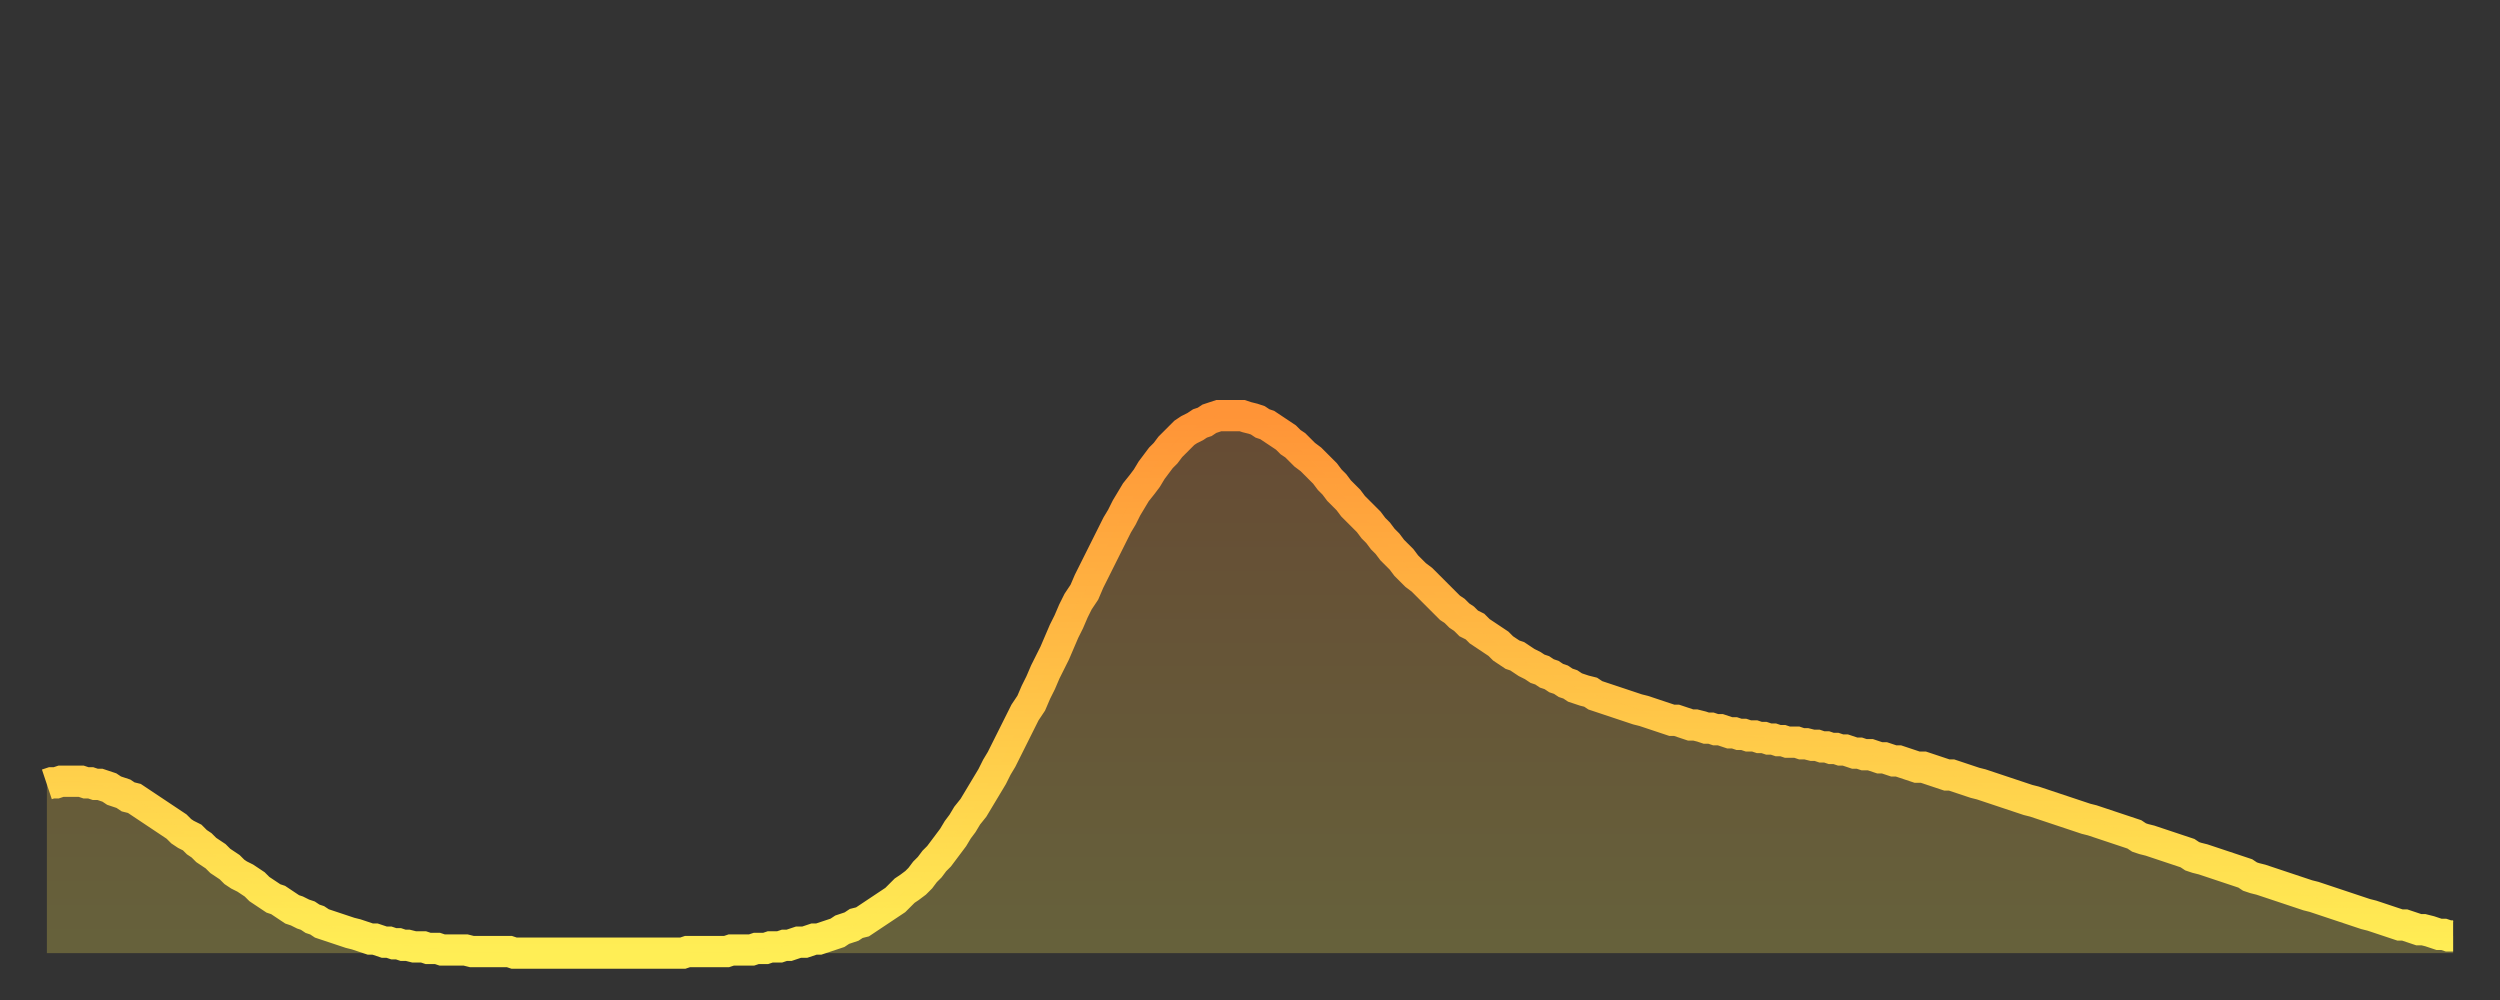
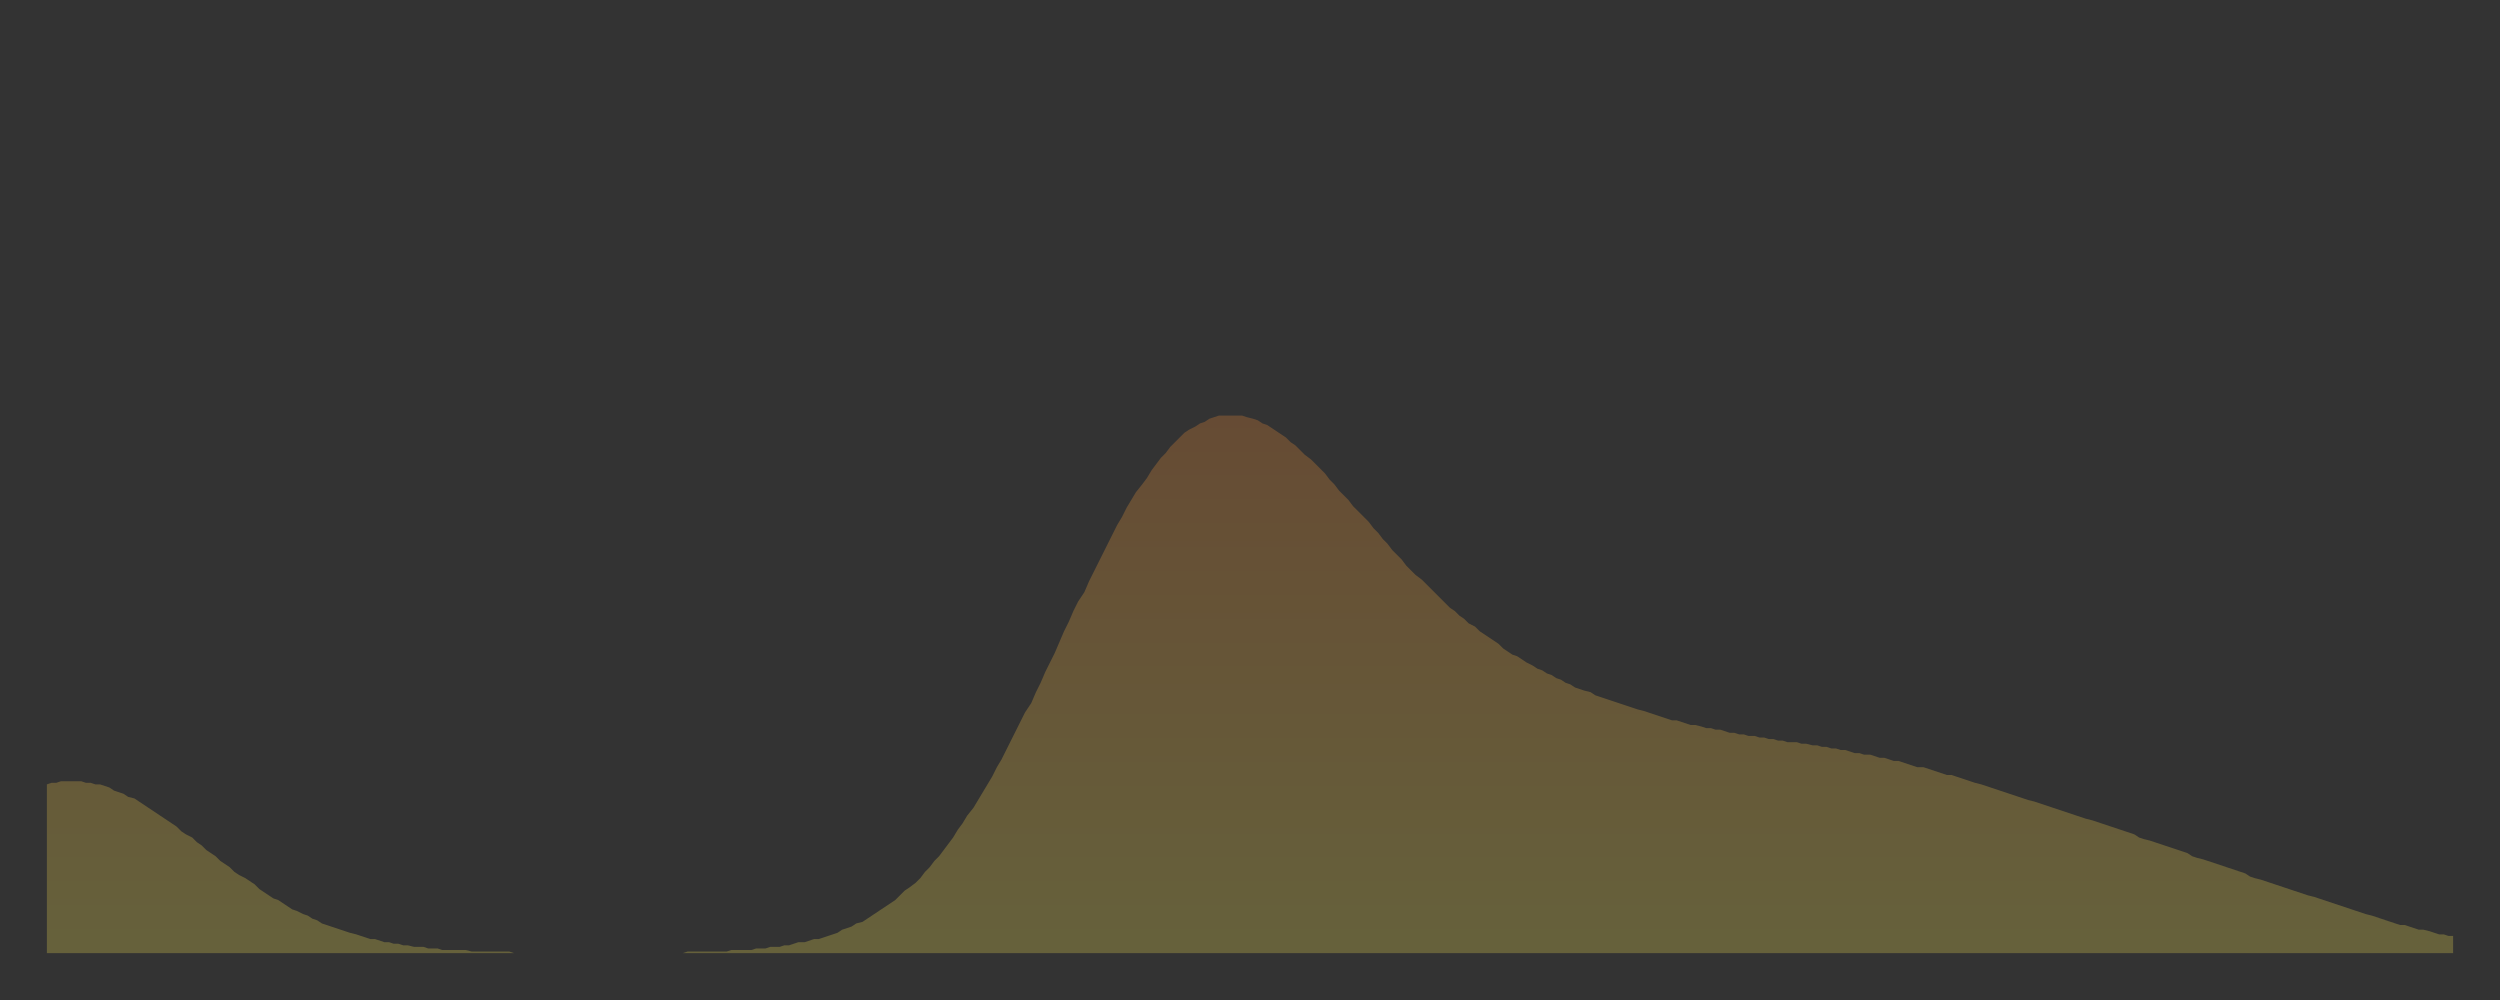
<svg xmlns="http://www.w3.org/2000/svg" baseProfile="full" height="64" version="1.1" width="160">
  <rect width="100%" height="100%" fill="#333333" stroke="none" />
  <defs>
    <linearGradient id="id5380" x1="0" x2="0" y1="0" y2="1">
      <stop offset="0%" stop-color="#ff9437" />
      <stop offset="50%" stop-color="#ffc146" />
      <stop offset="100%" stop-color="#ffee55" />
    </linearGradient>
  </defs>
  <g transform="translate(3,3)">
    <g>
-       <path d="M 0.0 47.2 0.3 47.1 0.6 47.1 0.9 47.0 1.2 47.0 1.5 47.0 1.9 47.0 2.2 47.0 2.5 47.1 2.8 47.1 3.1 47.2 3.4 47.2 3.7 47.3 4.0 47.4 4.3 47.6 4.6 47.7 4.9 47.8 5.2 48.0 5.6 48.1 5.9 48.3 6.2 48.5 6.5 48.7 6.8 48.9 7.1 49.1 7.4 49.3 7.7 49.5 8.0 49.7 8.3 49.9 8.6 50.2 8.9 50.4 9.3 50.6 9.6 50.9 9.9 51.1 10.2 51.4 10.5 51.6 10.8 51.8 11.1 52.1 11.4 52.3 11.7 52.5 12.0 52.8 12.3 53.0 12.7 53.2 13.0 53.4 13.3 53.6 13.6 53.9 13.9 54.1 14.2 54.3 14.5 54.5 14.8 54.6 15.1 54.8 15.4 55.0 15.7 55.2 16.0 55.3 16.4 55.5 16.7 55.6 17.0 55.8 17.3 55.9 17.6 56.1 17.9 56.2 18.2 56.3 18.5 56.4 18.8 56.5 19.1 56.6 19.4 56.7 19.8 56.8 20.1 56.9 20.4 57.0 20.7 57.1 21.0 57.1 21.3 57.2 21.6 57.3 21.9 57.3 22.2 57.4 22.5 57.4 22.8 57.5 23.1 57.5 23.5 57.6 23.8 57.6 24.1 57.6 24.4 57.7 24.7 57.7 25.0 57.7 25.3 57.8 25.6 57.8 25.9 57.8 26.2 57.8 26.5 57.8 26.8 57.8 27.2 57.9 27.5 57.9 27.8 57.9 28.1 57.9 28.4 57.9 28.7 57.9 29.0 57.9 29.3 57.9 29.6 57.9 29.9 58.0 30.2 58.0 30.6 58.0 30.9 58.0 31.2 58.0 31.5 58.0 31.8 58.0 32.1 58.0 32.4 58.0 32.7 58.0 33.0 58.0 33.3 58.0 33.6 58.0 33.9 58.0 34.3 58.0 34.6 58.0 34.9 58.0 35.2 58.0 35.5 58.0 35.8 58.0 36.1 58.0 36.4 58.0 36.7 58.0 37.0 58.0 37.3 58.0 37.7 58.0 38.0 58.0 38.3 58.0 38.6 58.0 38.9 58.0 39.2 58.0 39.5 58.0 39.8 58.0 40.1 58.0 40.4 58.0 40.7 58.0 41.0 57.9 41.4 57.9 41.7 57.9 42.0 57.9 42.3 57.9 42.6 57.9 42.9 57.9 43.2 57.9 43.5 57.9 43.8 57.8 44.1 57.8 44.4 57.8 44.7 57.8 45.1 57.8 45.4 57.7 45.7 57.7 46.0 57.7 46.3 57.6 46.6 57.6 46.9 57.6 47.2 57.5 47.5 57.5 47.8 57.4 48.1 57.3 48.5 57.3 48.8 57.2 49.1 57.1 49.4 57.1 49.7 57.0 50.0 56.9 50.3 56.8 50.6 56.7 50.9 56.5 51.2 56.4 51.5 56.3 51.8 56.1 52.2 56.0 52.5 55.8 52.8 55.6 53.1 55.4 53.4 55.2 53.7 55.0 54.0 54.8 54.3 54.6 54.6 54.3 54.9 54.0 55.2 53.8 55.6 53.5 55.9 53.2 56.2 52.8 56.5 52.5 56.8 52.1 57.1 51.8 57.4 51.4 57.7 51.0 58.0 50.6 58.3 50.1 58.6 49.7 58.9 49.2 59.3 48.7 59.6 48.2 59.9 47.7 60.2 47.2 60.5 46.7 60.8 46.1 61.1 45.6 61.4 45.0 61.7 44.4 62.0 43.8 62.3 43.2 62.6 42.6 63.0 42.0 63.3 41.3 63.6 40.7 63.9 40.0 64.2 39.4 64.5 38.8 64.8 38.1 65.1 37.4 65.4 36.8 65.7 36.1 66.0 35.5 66.4 34.9 66.7 34.2 67.0 33.6 67.3 33.0 67.6 32.4 67.9 31.8 68.2 31.2 68.5 30.6 68.8 30.1 69.1 29.5 69.4 29.0 69.7 28.5 70.1 28.0 70.4 27.6 70.7 27.1 71.0 26.7 71.3 26.3 71.6 26.0 71.9 25.6 72.2 25.3 72.5 25.0 72.8 24.7 73.1 24.5 73.5 24.3 73.8 24.1 74.1 24.0 74.4 23.8 74.7 23.7 75.0 23.6 75.3 23.6 75.6 23.6 75.9 23.6 76.2 23.6 76.5 23.6 76.8 23.7 77.2 23.8 77.5 23.9 77.8 24.1 78.1 24.2 78.4 24.4 78.7 24.6 79.0 24.8 79.3 25.0 79.6 25.3 79.9 25.5 80.2 25.8 80.5 26.1 80.9 26.4 81.2 26.7 81.5 27.0 81.8 27.3 82.1 27.7 82.4 28.0 82.7 28.4 83.0 28.7 83.3 29.0 83.6 29.4 83.9 29.7 84.3 30.1 84.6 30.4 84.9 30.8 85.2 31.1 85.5 31.5 85.8 31.8 86.1 32.2 86.4 32.5 86.7 32.8 87.0 33.2 87.3 33.5 87.6 33.8 88.0 34.1 88.3 34.4 88.6 34.7 88.9 35.0 89.2 35.3 89.5 35.6 89.8 35.9 90.1 36.1 90.4 36.4 90.7 36.6 91.0 36.9 91.4 37.1 91.7 37.4 92.0 37.6 92.3 37.8 92.6 38.0 92.9 38.2 93.2 38.5 93.5 38.7 93.8 38.9 94.1 39.0 94.4 39.2 94.7 39.4 95.1 39.6 95.4 39.8 95.7 39.9 96.0 40.1 96.3 40.2 96.6 40.4 96.9 40.5 97.2 40.7 97.5 40.8 97.8 41.0 98.1 41.1 98.4 41.2 98.8 41.3 99.1 41.5 99.4 41.6 99.7 41.7 100.0 41.8 100.3 41.9 100.6 42.0 100.9 42.1 101.2 42.2 101.5 42.3 101.8 42.4 102.2 42.5 102.5 42.6 102.8 42.7 103.1 42.8 103.4 42.9 103.7 43.0 104.0 43.1 104.3 43.1 104.6 43.2 104.9 43.3 105.2 43.4 105.5 43.4 105.9 43.5 106.2 43.6 106.5 43.6 106.8 43.7 107.1 43.7 107.4 43.8 107.7 43.9 108.0 43.9 108.3 44.0 108.6 44.0 108.9 44.1 109.3 44.1 109.6 44.2 109.9 44.2 110.2 44.3 110.5 44.3 110.8 44.4 111.1 44.4 111.4 44.5 111.7 44.5 112.0 44.5 112.3 44.6 112.6 44.6 113.0 44.7 113.3 44.7 113.6 44.8 113.9 44.8 114.2 44.9 114.5 44.9 114.8 45.0 115.1 45.0 115.4 45.1 115.7 45.2 116.0 45.2 116.3 45.3 116.7 45.3 117.0 45.4 117.3 45.5 117.6 45.5 117.9 45.6 118.2 45.7 118.5 45.7 118.8 45.8 119.1 45.9 119.4 46.0 119.7 46.1 120.1 46.1 120.4 46.2 120.7 46.3 121.0 46.4 121.3 46.5 121.6 46.6 121.9 46.6 122.2 46.7 122.5 46.8 122.8 46.9 123.1 47.0 123.4 47.1 123.8 47.2 124.1 47.3 124.4 47.4 124.7 47.5 125.0 47.6 125.3 47.7 125.6 47.8 125.9 47.9 126.2 48.0 126.5 48.1 126.8 48.2 127.2 48.3 127.5 48.4 127.8 48.5 128.1 48.6 128.4 48.7 128.7 48.8 129.0 48.9 129.3 49.0 129.6 49.1 129.9 49.2 130.2 49.3 130.5 49.4 130.9 49.5 131.2 49.6 131.5 49.7 131.8 49.8 132.1 49.9 132.4 50.0 132.7 50.1 133.0 50.2 133.3 50.3 133.6 50.4 133.9 50.6 134.2 50.7 134.6 50.8 134.9 50.9 135.2 51.0 135.5 51.1 135.8 51.2 136.1 51.3 136.4 51.4 136.7 51.5 137.0 51.6 137.3 51.8 137.6 51.9 138.0 52.0 138.3 52.1 138.6 52.2 138.9 52.3 139.2 52.4 139.5 52.5 139.8 52.6 140.1 52.7 140.4 52.8 140.7 52.9 141.0 53.1 141.3 53.2 141.7 53.3 142.0 53.4 142.3 53.5 142.6 53.6 142.9 53.7 143.2 53.8 143.5 53.9 143.8 54.0 144.1 54.1 144.4 54.2 144.7 54.3 145.1 54.4 145.4 54.5 145.7 54.6 146.0 54.7 146.3 54.8 146.6 54.9 146.9 55.0 147.2 55.1 147.5 55.2 147.8 55.3 148.1 55.4 148.4 55.5 148.8 55.6 149.1 55.7 149.4 55.8 149.7 55.9 150.0 56.0 150.3 56.1 150.6 56.2 150.9 56.2 151.2 56.3 151.5 56.4 151.8 56.5 152.1 56.5 152.5 56.6 152.8 56.7 153.1 56.8 153.4 56.8 153.7 56.9 154.0 56.9" fill="none" id="graph-curve" opacity="1" stroke="url(#id5380)" stroke-width="2" />
      <path d="M 0 58 L 0.0 47.2 0.3 47.1 0.6 47.1 0.9 47.0 1.2 47.0 1.5 47.0 1.9 47.0 2.2 47.0 2.5 47.1 2.8 47.1 3.1 47.2 3.4 47.2 3.7 47.3 4.0 47.4 4.3 47.6 4.6 47.7 4.9 47.8 5.2 48.0 5.6 48.1 5.9 48.3 6.2 48.5 6.5 48.7 6.8 48.9 7.1 49.1 7.4 49.3 7.7 49.5 8.0 49.7 8.3 49.9 8.6 50.2 8.9 50.4 9.3 50.6 9.6 50.9 9.9 51.1 10.2 51.4 10.5 51.6 10.8 51.8 11.1 52.1 11.4 52.3 11.7 52.5 12.0 52.8 12.3 53.0 12.7 53.2 13.0 53.4 13.3 53.6 13.6 53.9 13.9 54.1 14.2 54.3 14.5 54.5 14.8 54.6 15.1 54.8 15.4 55.0 15.7 55.2 16.0 55.3 16.4 55.5 16.7 55.6 17.0 55.8 17.3 55.9 17.6 56.1 17.9 56.2 18.2 56.3 18.5 56.4 18.8 56.5 19.1 56.6 19.4 56.7 19.8 56.8 20.1 56.9 20.4 57.0 20.7 57.1 21.0 57.1 21.3 57.2 21.6 57.3 21.9 57.3 22.2 57.4 22.5 57.4 22.8 57.5 23.1 57.5 23.5 57.6 23.8 57.6 24.1 57.6 24.4 57.7 24.7 57.7 25.0 57.7 25.3 57.8 25.6 57.8 25.9 57.8 26.2 57.8 26.5 57.8 26.8 57.8 27.2 57.9 27.5 57.9 27.8 57.9 28.1 57.9 28.4 57.9 28.7 57.9 29.0 57.9 29.3 57.9 29.6 57.9 29.9 58.0 30.2 58.0 30.6 58.0 30.9 58.0 31.2 58.0 31.5 58.0 31.8 58.0 32.1 58.0 32.4 58.0 32.7 58.0 33.0 58.0 33.3 58.0 33.6 58.0 33.9 58.0 34.3 58.0 34.6 58.0 34.9 58.0 35.2 58.0 35.5 58.0 35.8 58.0 36.1 58.0 36.4 58.0 36.7 58.0 37.0 58.0 37.3 58.0 37.7 58.0 38.0 58.0 38.3 58.0 38.6 58.0 38.9 58.0 39.2 58.0 39.5 58.0 39.8 58.0 40.1 58.0 40.4 58.0 40.7 58.0 41.0 57.9 41.4 57.9 41.7 57.9 42.0 57.9 42.3 57.9 42.6 57.9 42.9 57.9 43.2 57.9 43.5 57.9 43.8 57.8 44.1 57.8 44.4 57.8 44.7 57.8 45.1 57.8 45.4 57.7 45.7 57.7 46.0 57.7 46.3 57.6 46.6 57.6 46.9 57.6 47.2 57.5 47.5 57.5 47.8 57.4 48.1 57.3 48.5 57.3 48.8 57.2 49.1 57.1 49.4 57.1 49.7 57.0 50.0 56.9 50.3 56.8 50.6 56.7 50.9 56.5 51.2 56.4 51.5 56.3 51.8 56.1 52.2 56.0 52.5 55.8 52.8 55.6 53.1 55.4 53.4 55.2 53.7 55.0 54.0 54.8 54.3 54.6 54.6 54.3 54.9 54.0 55.2 53.8 55.6 53.5 55.9 53.2 56.2 52.8 56.5 52.5 56.8 52.1 57.1 51.8 57.4 51.4 57.7 51.0 58.0 50.6 58.3 50.1 58.6 49.7 58.9 49.2 59.3 48.7 59.6 48.2 59.9 47.7 60.2 47.2 60.5 46.7 60.8 46.1 61.1 45.6 61.4 45.0 61.7 44.4 62.0 43.8 62.3 43.2 62.6 42.6 63.0 42.0 63.3 41.3 63.6 40.7 63.9 40.0 64.2 39.4 64.5 38.8 64.8 38.1 65.1 37.4 65.4 36.8 65.7 36.1 66.0 35.5 66.4 34.9 66.7 34.2 67.0 33.6 67.3 33.0 67.6 32.4 67.9 31.8 68.2 31.2 68.5 30.6 68.8 30.1 69.1 29.5 69.4 29.0 69.7 28.5 70.1 28.0 70.4 27.6 70.7 27.1 71.0 26.7 71.3 26.3 71.6 26.0 71.9 25.6 72.2 25.3 72.5 25.0 72.8 24.7 73.1 24.5 73.5 24.3 73.8 24.1 74.1 24.0 74.4 23.8 74.7 23.7 75.0 23.6 75.3 23.6 75.6 23.6 75.9 23.6 76.2 23.6 76.5 23.6 76.8 23.7 77.2 23.8 77.5 23.9 77.8 24.1 78.1 24.2 78.4 24.4 78.7 24.6 79.0 24.8 79.3 25.0 79.6 25.3 79.9 25.5 80.2 25.8 80.5 26.1 80.9 26.4 81.2 26.7 81.5 27.0 81.8 27.3 82.1 27.7 82.4 28.0 82.7 28.4 83.0 28.7 83.3 29.0 83.6 29.4 83.9 29.7 84.3 30.1 84.6 30.4 84.9 30.8 85.2 31.1 85.5 31.5 85.8 31.8 86.1 32.2 86.4 32.5 86.7 32.8 87.0 33.2 87.3 33.5 87.6 33.8 88.0 34.1 88.3 34.4 88.6 34.7 88.9 35.0 89.2 35.3 89.5 35.6 89.8 35.9 90.1 36.1 90.4 36.4 90.7 36.6 91.0 36.9 91.4 37.1 91.7 37.4 92.0 37.6 92.3 37.8 92.6 38.0 92.9 38.2 93.2 38.5 93.5 38.7 93.8 38.9 94.1 39.0 94.4 39.2 94.7 39.4 95.1 39.6 95.4 39.8 95.7 39.9 96.0 40.1 96.3 40.2 96.6 40.4 96.9 40.5 97.2 40.7 97.5 40.8 97.8 41.0 98.1 41.1 98.4 41.2 98.8 41.3 99.1 41.5 99.4 41.6 99.7 41.7 100.0 41.8 100.3 41.9 100.6 42.0 100.9 42.1 101.2 42.2 101.5 42.3 101.8 42.4 102.2 42.5 102.5 42.6 102.8 42.7 103.1 42.8 103.4 42.9 103.7 43.0 104.0 43.1 104.3 43.1 104.6 43.2 104.9 43.3 105.2 43.4 105.5 43.4 105.9 43.5 106.2 43.6 106.5 43.6 106.8 43.7 107.1 43.7 107.4 43.8 107.7 43.9 108.0 43.9 108.3 44.0 108.6 44.0 108.9 44.1 109.3 44.1 109.6 44.2 109.9 44.2 110.2 44.3 110.5 44.3 110.8 44.4 111.1 44.4 111.4 44.5 111.7 44.5 112.0 44.5 112.3 44.6 112.6 44.6 113.0 44.7 113.3 44.7 113.6 44.8 113.9 44.8 114.2 44.9 114.5 44.9 114.8 45.0 115.1 45.0 115.4 45.1 115.7 45.2 116.0 45.2 116.3 45.3 116.7 45.3 117.0 45.4 117.3 45.5 117.6 45.5 117.9 45.6 118.2 45.7 118.5 45.7 118.8 45.8 119.1 45.9 119.4 46.0 119.7 46.1 120.1 46.1 120.4 46.2 120.7 46.3 121.0 46.4 121.3 46.5 121.6 46.6 121.9 46.6 122.2 46.7 122.5 46.8 122.8 46.9 123.1 47.0 123.4 47.1 123.8 47.2 124.1 47.3 124.4 47.4 124.7 47.5 125.0 47.6 125.3 47.7 125.6 47.8 125.9 47.9 126.2 48.0 126.5 48.1 126.8 48.2 127.2 48.3 127.5 48.4 127.8 48.5 128.1 48.6 128.4 48.7 128.7 48.8 129.0 48.9 129.3 49.0 129.6 49.1 129.9 49.2 130.2 49.3 130.5 49.4 130.9 49.5 131.2 49.6 131.5 49.7 131.8 49.8 132.1 49.9 132.4 50.0 132.7 50.1 133.0 50.2 133.3 50.3 133.6 50.4 133.9 50.6 134.2 50.7 134.6 50.8 134.9 50.9 135.2 51.0 135.5 51.1 135.8 51.2 136.1 51.3 136.4 51.4 136.7 51.5 137.0 51.6 137.3 51.8 137.6 51.9 138.0 52.0 138.3 52.1 138.6 52.2 138.9 52.3 139.2 52.4 139.5 52.5 139.8 52.6 140.1 52.7 140.4 52.8 140.7 52.9 141.0 53.1 141.3 53.2 141.7 53.3 142.0 53.4 142.3 53.5 142.6 53.6 142.9 53.7 143.2 53.8 143.5 53.9 143.8 54.0 144.1 54.1 144.4 54.2 144.7 54.3 145.1 54.4 145.4 54.5 145.7 54.6 146.0 54.7 146.3 54.8 146.6 54.9 146.9 55.0 147.2 55.1 147.5 55.2 147.8 55.3 148.1 55.4 148.4 55.5 148.8 55.6 149.1 55.7 149.4 55.8 149.7 55.9 150.0 56.0 150.3 56.1 150.6 56.2 150.9 56.2 151.2 56.3 151.5 56.4 151.8 56.5 152.1 56.5 152.5 56.6 152.8 56.7 153.1 56.8 153.4 56.8 153.7 56.9 154.0 56.9 154 58" fill="url(#id5380)" fill-opacity=".25" id="graph-shadow" />
    </g>
  </g>
</svg>